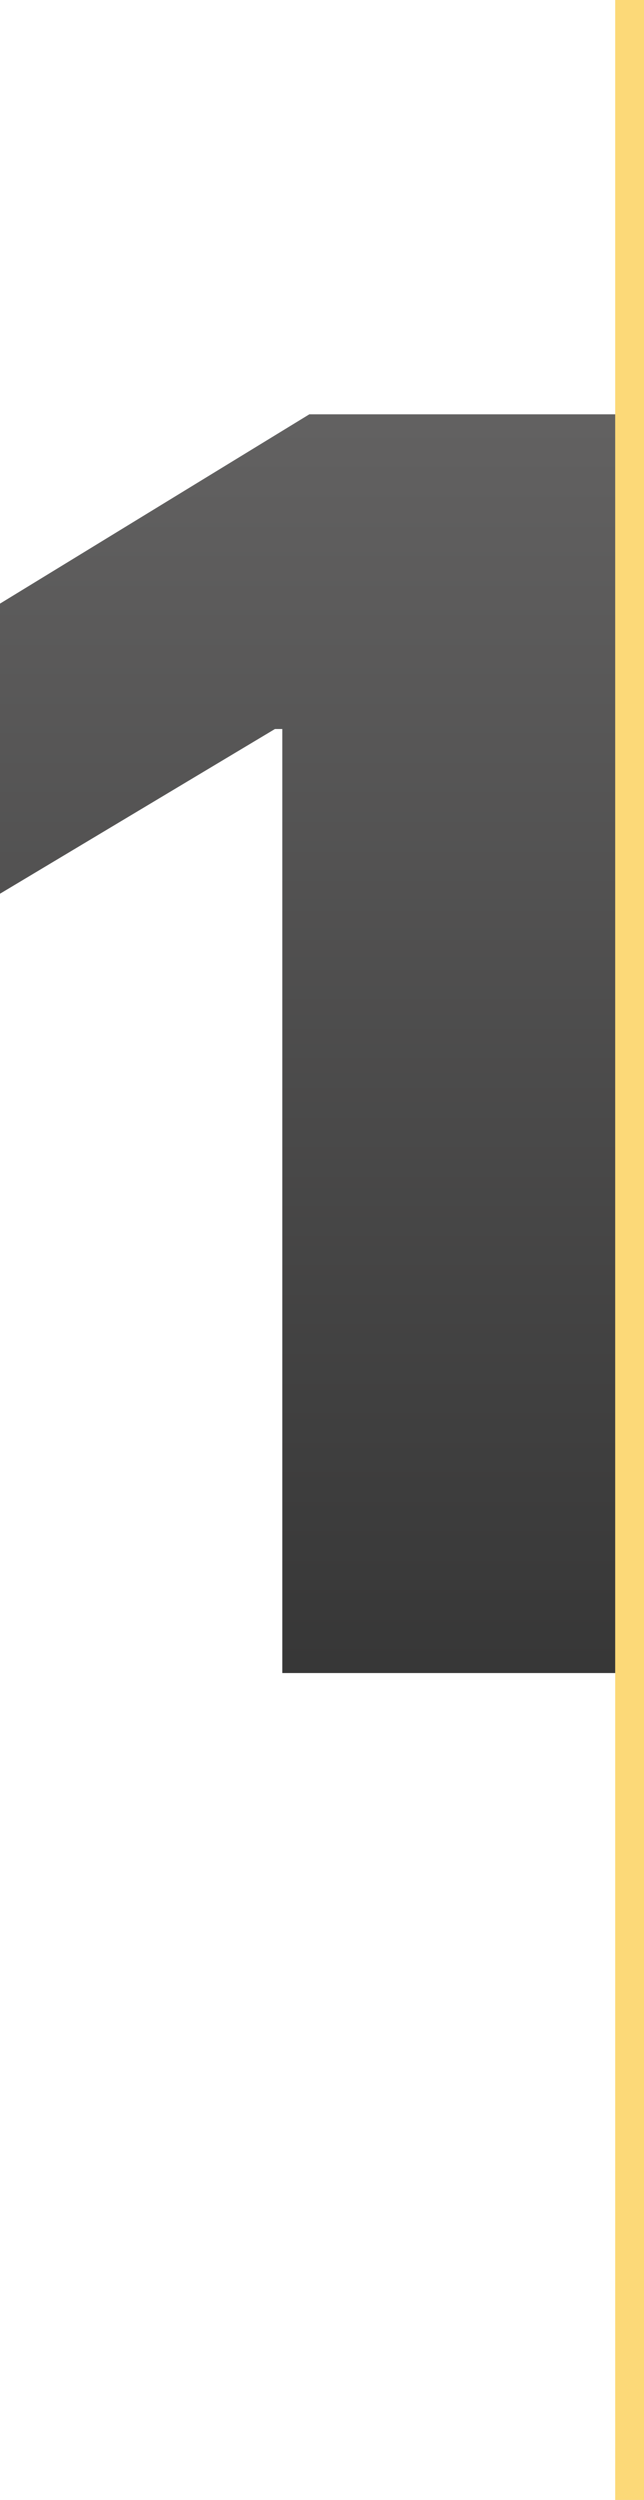
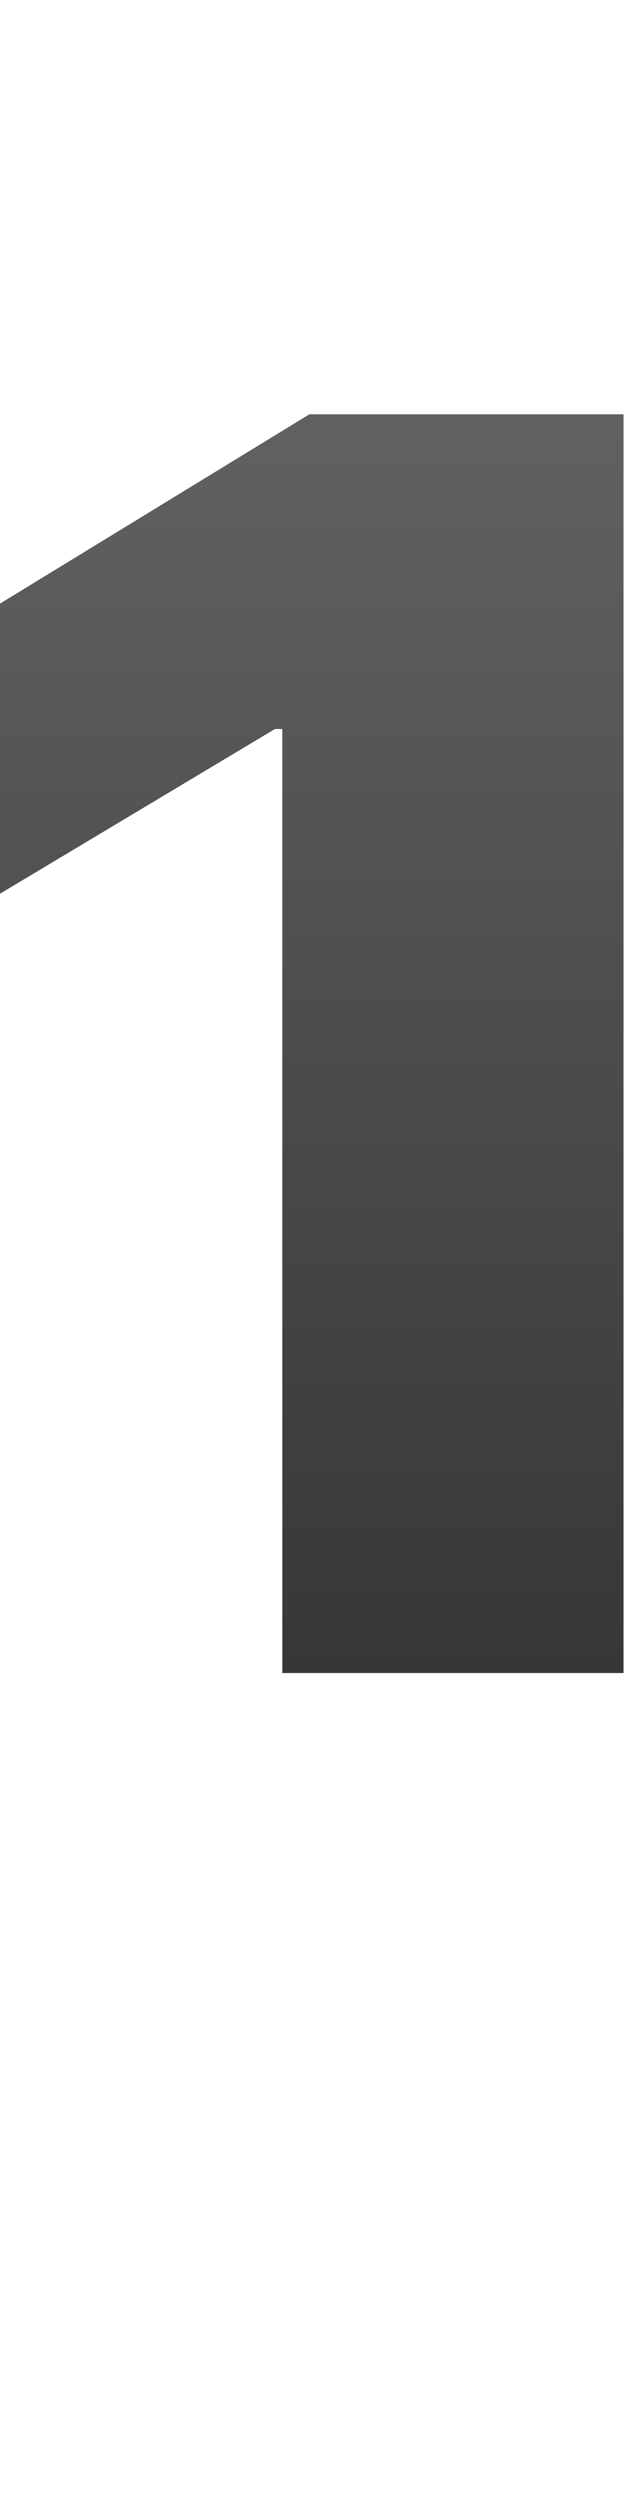
<svg xmlns="http://www.w3.org/2000/svg" width="67.074" height="260" viewBox="0 0 67.074 260">
  <defs>
    <linearGradient id="linear-gradient" x1="0.5" x2="0.5" y2="1" gradientUnits="objectBoundingBox">
      <stop offset="0" stop-color="#636262" />
      <stop offset="1" stop-color="#363636" />
    </linearGradient>
  </defs>
  <g id="Group_3399" data-name="Group 3399" transform="translate(-332 -6892)">
    <path id="Career_Opportunities" data-name="Career Opportunities" d="M72.869,43.091V174H37.33V75.818h-.767L7.926,92.949V62.778L40.142,43.091Z" transform="translate(324.074 6892)" fill="url(#linear-gradient)" />
-     <rect id="Rectangle_311" data-name="Rectangle 311" width="3" height="260" transform="translate(396.074 6892)" fill="#fcd978" />
  </g>
</svg>